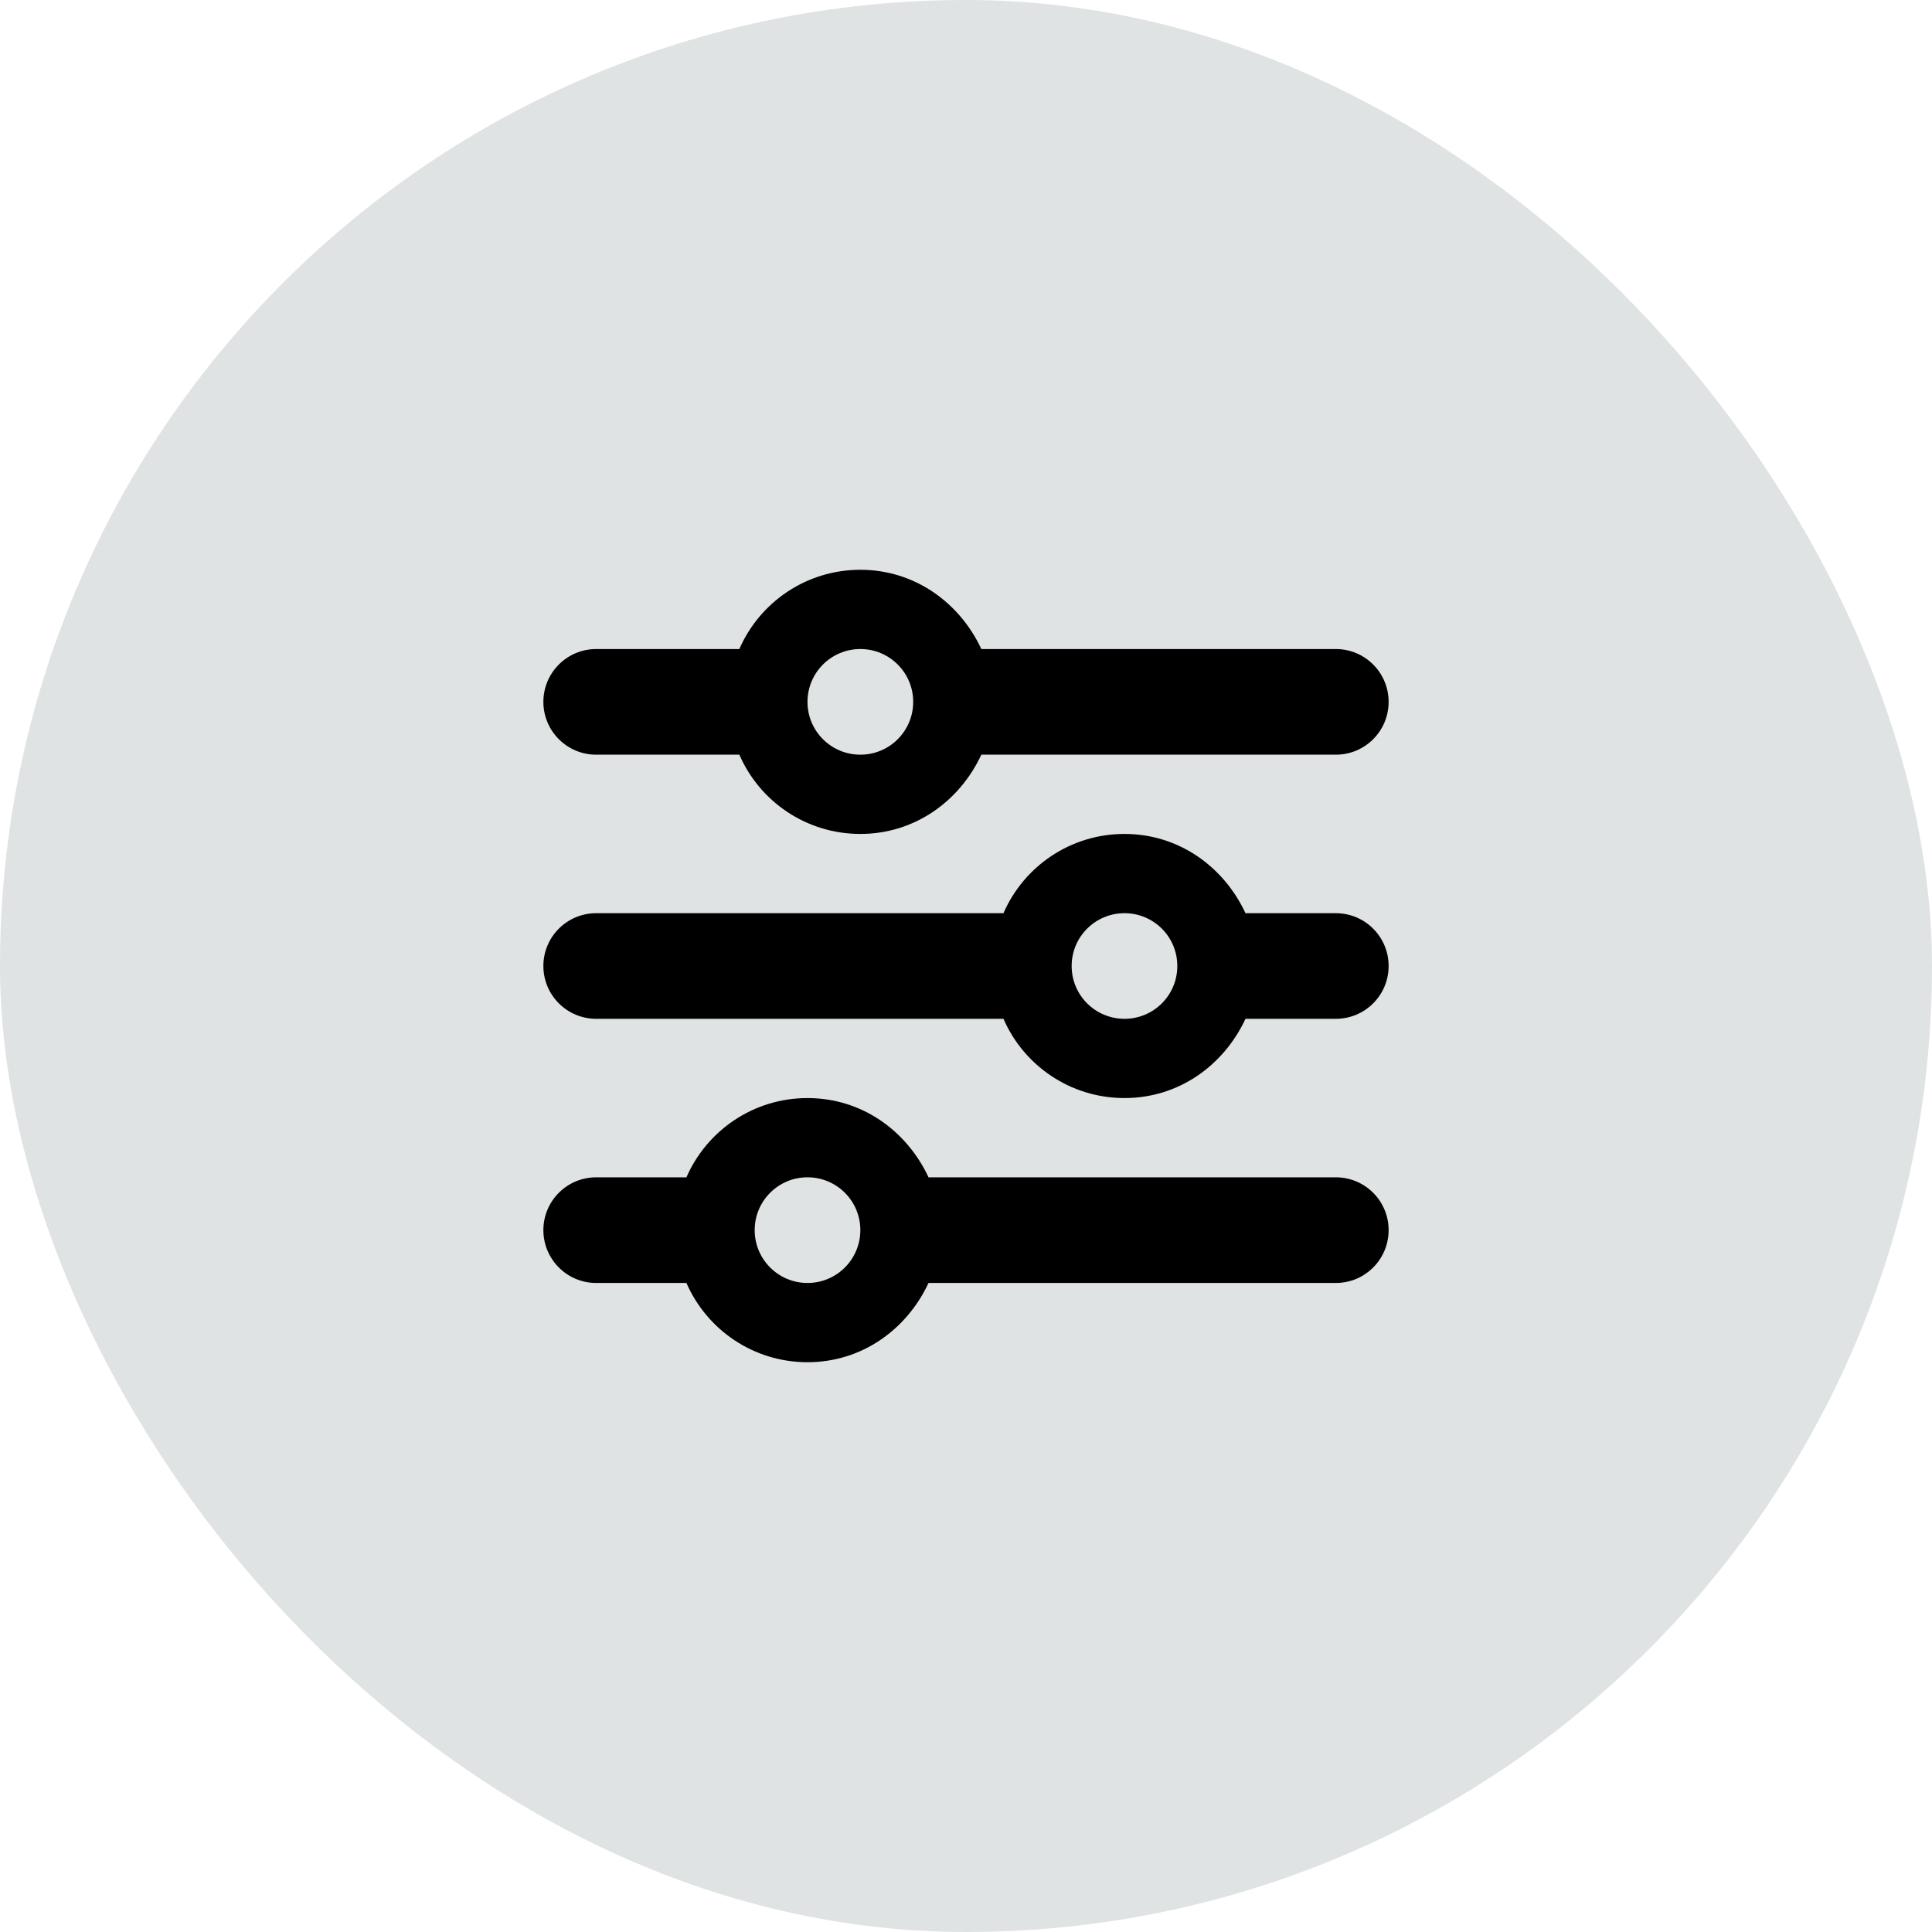
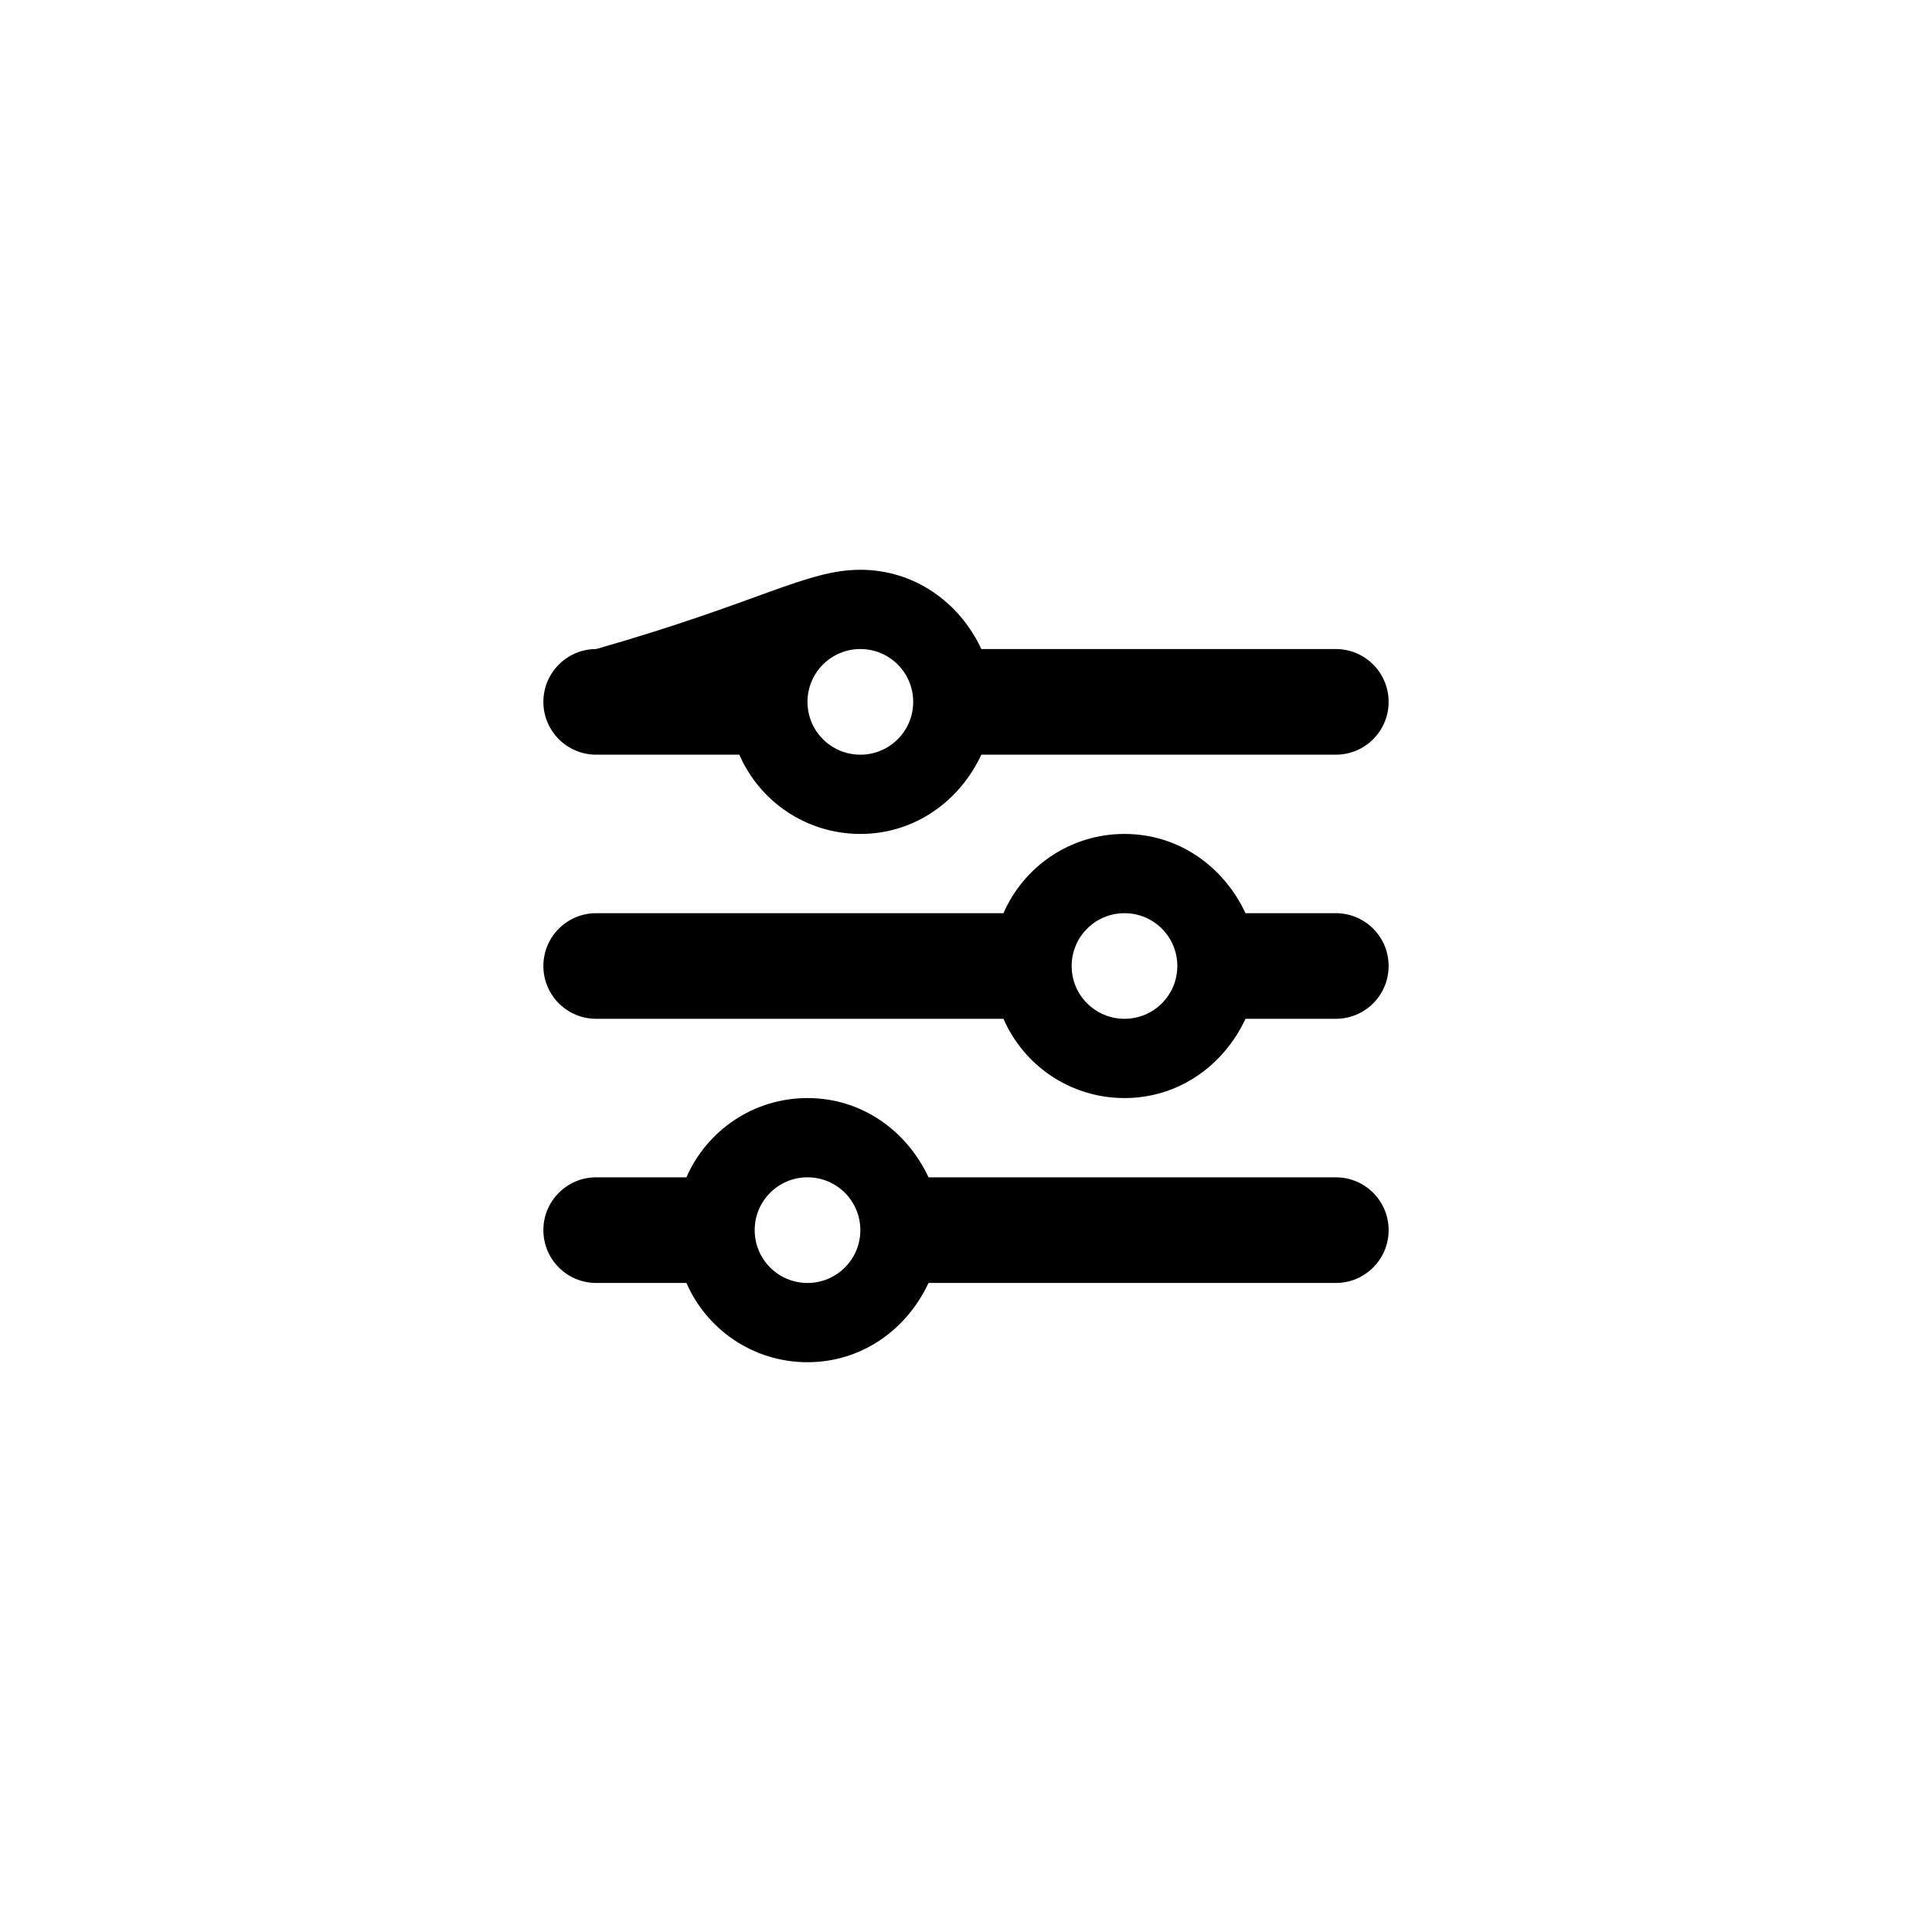
<svg xmlns="http://www.w3.org/2000/svg" width="48" height="48" viewBox="0 0 48 48" fill="none">
-   <rect width="48" height="48" rx="24" fill="#E0E3E3" />
  <g clip-path="url(#clip0_5813_29086)">
-     <path d="M13.5 30.562C13.5 29.837 14.088 29.25 14.812 29.25H17.054C17.561 28.089 18.717 27.281 20.062 27.281C21.408 27.281 22.527 28.089 23.069 29.25H33.188C33.913 29.25 34.5 29.837 34.5 30.562C34.5 31.288 33.913 31.875 33.188 31.875H23.069C22.527 33.036 21.408 33.844 20.062 33.844C18.717 33.844 17.561 33.036 17.054 31.875H14.812C14.088 31.875 13.5 31.288 13.5 30.562ZM21.375 30.562C21.375 29.837 20.788 29.25 20.062 29.25C19.337 29.25 18.75 29.837 18.75 30.562C18.75 31.288 19.337 31.875 20.062 31.875C20.788 31.875 21.375 31.288 21.375 30.562ZM27.938 20.719C29.283 20.719 30.402 21.527 30.944 22.688H33.188C33.913 22.688 34.5 23.274 34.5 24C34.5 24.726 33.913 25.312 33.188 25.312H30.944C30.402 26.473 29.283 27.281 27.938 27.281C26.592 27.281 25.436 26.473 24.931 25.312H14.812C14.088 25.312 13.5 24.726 13.5 24C13.5 23.274 14.088 22.688 14.812 22.688H24.931C25.436 21.527 26.592 20.719 27.938 20.719ZM29.25 24C29.25 23.274 28.663 22.688 27.938 22.688C27.212 22.688 26.625 23.274 26.625 24C26.625 24.726 27.212 25.312 27.938 25.312C28.663 25.312 29.25 24.726 29.25 24ZM33.188 16.125C33.913 16.125 34.5 16.713 34.5 17.438C34.5 18.163 33.913 18.75 33.188 18.75H24.381C23.84 19.911 22.72 20.719 21.375 20.719C20.03 20.719 18.873 19.911 18.369 18.75H14.812C14.088 18.75 13.5 18.163 13.5 17.438C13.5 16.713 14.088 16.125 14.812 16.125H18.369C18.873 14.966 20.03 14.156 21.375 14.156C22.72 14.156 23.84 14.966 24.381 16.125H33.188ZM20.062 17.438C20.062 18.163 20.649 18.75 21.375 18.75C22.101 18.75 22.688 18.163 22.688 17.438C22.688 16.713 22.101 16.125 21.375 16.125C20.649 16.125 20.062 16.713 20.062 17.438Z" fill="black" />
+     <path d="M13.5 30.562C13.5 29.837 14.088 29.25 14.812 29.25H17.054C17.561 28.089 18.717 27.281 20.062 27.281C21.408 27.281 22.527 28.089 23.069 29.25H33.188C33.913 29.25 34.5 29.837 34.5 30.562C34.5 31.288 33.913 31.875 33.188 31.875H23.069C22.527 33.036 21.408 33.844 20.062 33.844C18.717 33.844 17.561 33.036 17.054 31.875H14.812C14.088 31.875 13.5 31.288 13.5 30.562ZM21.375 30.562C21.375 29.837 20.788 29.25 20.062 29.25C19.337 29.25 18.75 29.837 18.75 30.562C18.75 31.288 19.337 31.875 20.062 31.875C20.788 31.875 21.375 31.288 21.375 30.562ZM27.938 20.719C29.283 20.719 30.402 21.527 30.944 22.688H33.188C33.913 22.688 34.5 23.274 34.5 24C34.5 24.726 33.913 25.312 33.188 25.312H30.944C30.402 26.473 29.283 27.281 27.938 27.281C26.592 27.281 25.436 26.473 24.931 25.312H14.812C14.088 25.312 13.5 24.726 13.5 24C13.5 23.274 14.088 22.688 14.812 22.688H24.931C25.436 21.527 26.592 20.719 27.938 20.719ZM29.25 24C29.25 23.274 28.663 22.688 27.938 22.688C27.212 22.688 26.625 23.274 26.625 24C26.625 24.726 27.212 25.312 27.938 25.312C28.663 25.312 29.25 24.726 29.25 24ZM33.188 16.125C33.913 16.125 34.5 16.713 34.5 17.438C34.5 18.163 33.913 18.75 33.188 18.75H24.381C23.84 19.911 22.72 20.719 21.375 20.719C20.03 20.719 18.873 19.911 18.369 18.75H14.812C14.088 18.75 13.5 18.163 13.5 17.438C13.5 16.713 14.088 16.125 14.812 16.125C18.873 14.966 20.03 14.156 21.375 14.156C22.72 14.156 23.84 14.966 24.381 16.125H33.188ZM20.062 17.438C20.062 18.163 20.649 18.75 21.375 18.75C22.101 18.75 22.688 18.163 22.688 17.438C22.688 16.713 22.101 16.125 21.375 16.125C20.649 16.125 20.062 16.713 20.062 17.438Z" fill="black" />
  </g>
  <defs>
    <clipPath id="clip0_5813_29086">
      <rect width="21" height="21" fill="white" transform="translate(13.5 13.5)" />
    </clipPath>
  </defs>
</svg>